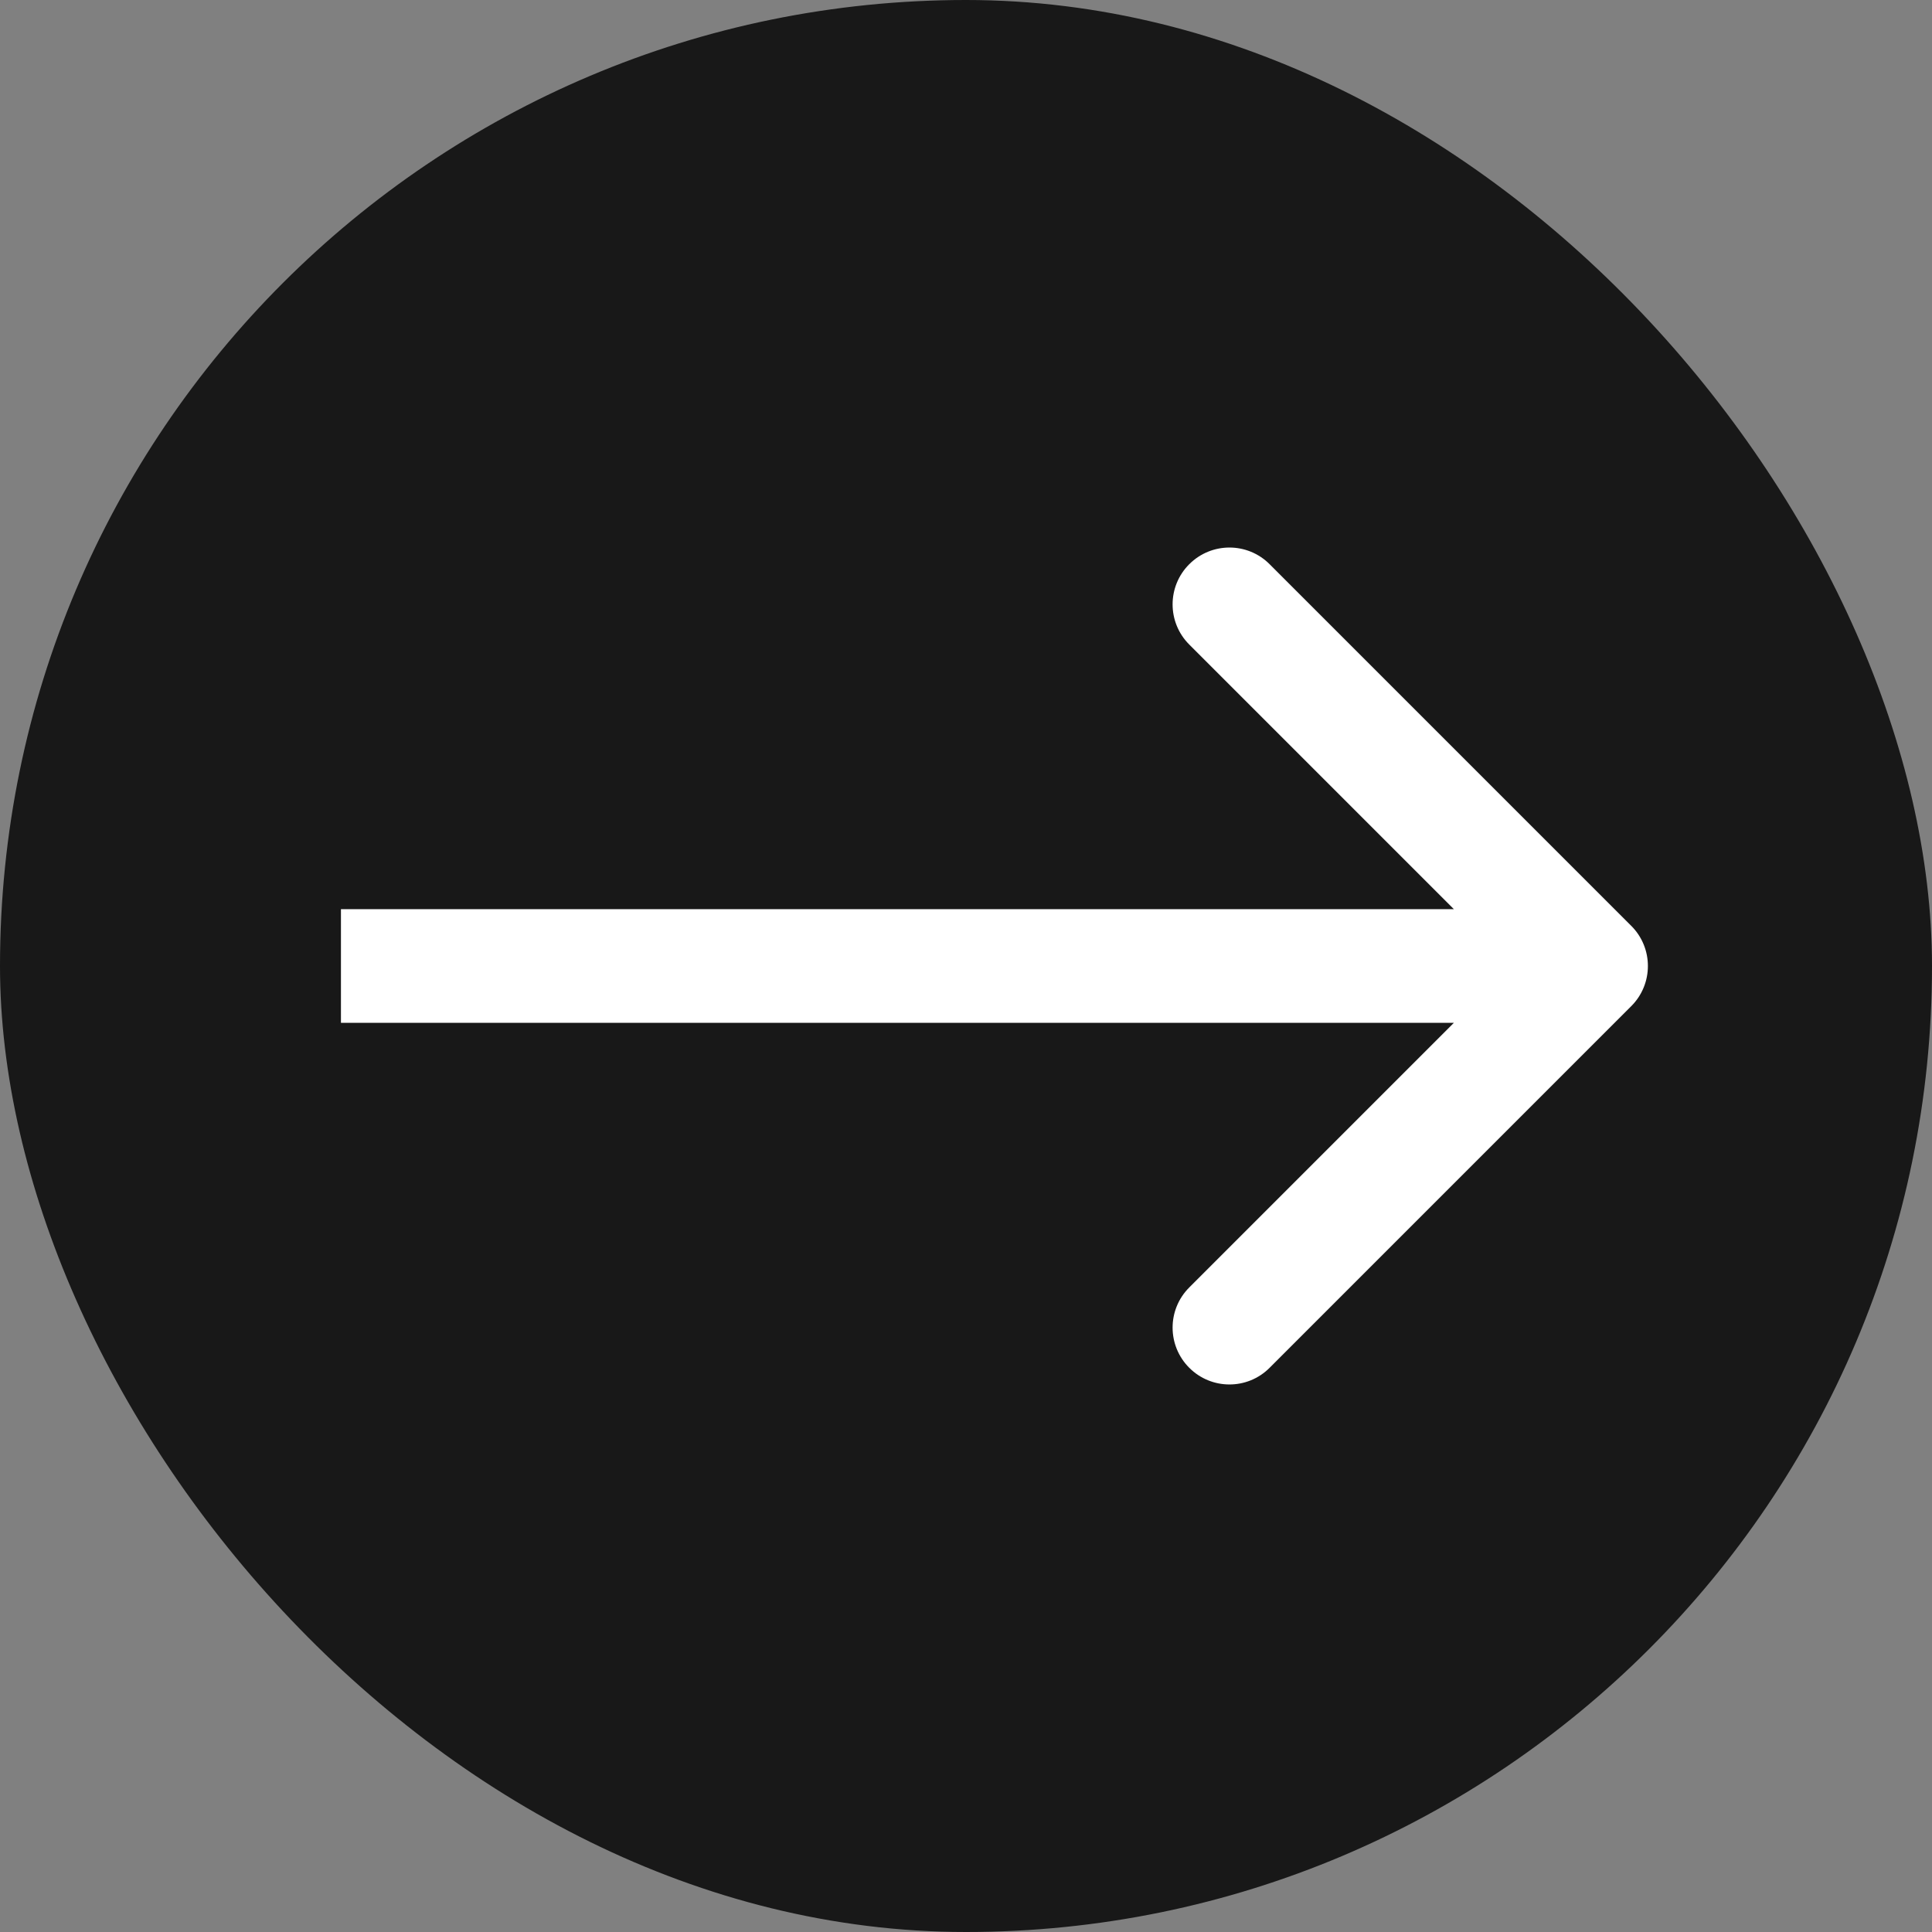
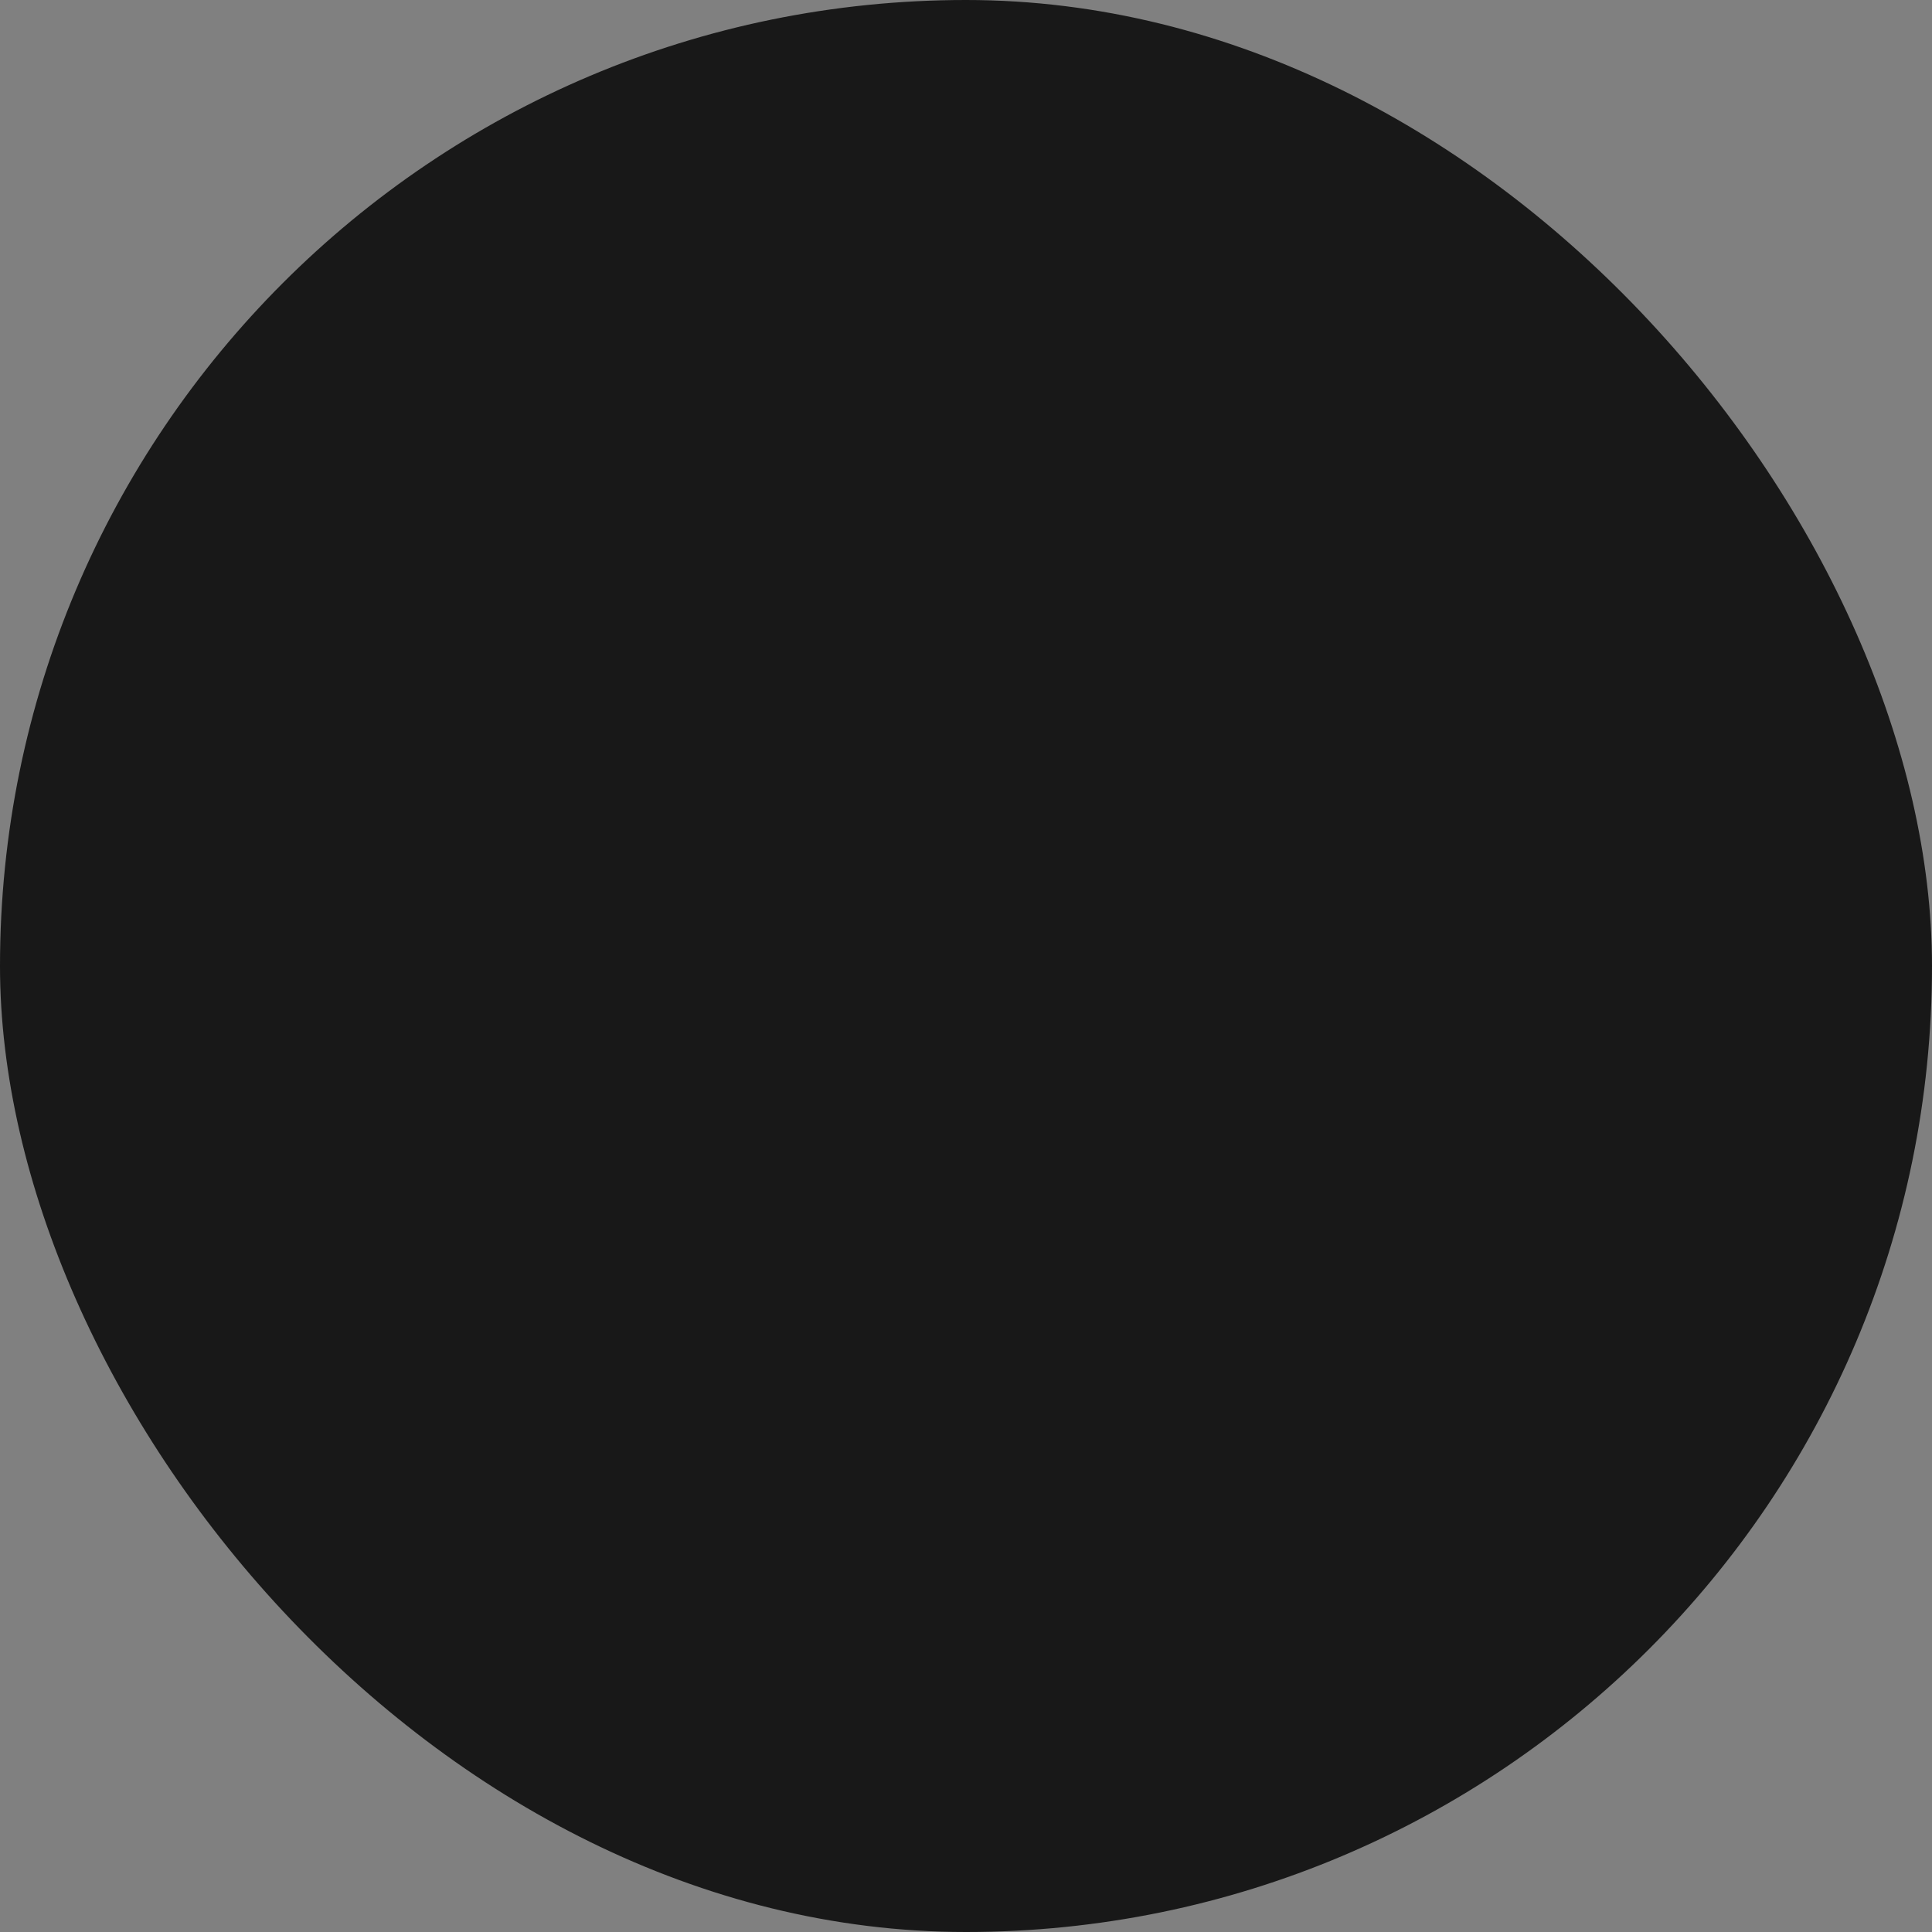
<svg xmlns="http://www.w3.org/2000/svg" width="34" height="34" viewBox="0 0 34 34" fill="none">
  <rect x="0" y="0" width="34" height="34" fill="#808080" stroke="none" />
  <rect width="34" height="34" rx="17" fill="#181818" />
-   <path d="M28.707 17.707C29.098 17.317 29.098 16.683 28.707 16.293L22.343 9.929C21.953 9.538 21.32 9.538 20.929 9.929C20.538 10.319 20.538 10.953 20.929 11.343L26.586 17L20.929 22.657C20.538 23.047 20.538 23.68 20.929 24.071C21.32 24.462 21.953 24.462 22.343 24.071L28.707 17.707ZM6 18H28V16H6V18Z" fill="white" />
</svg>